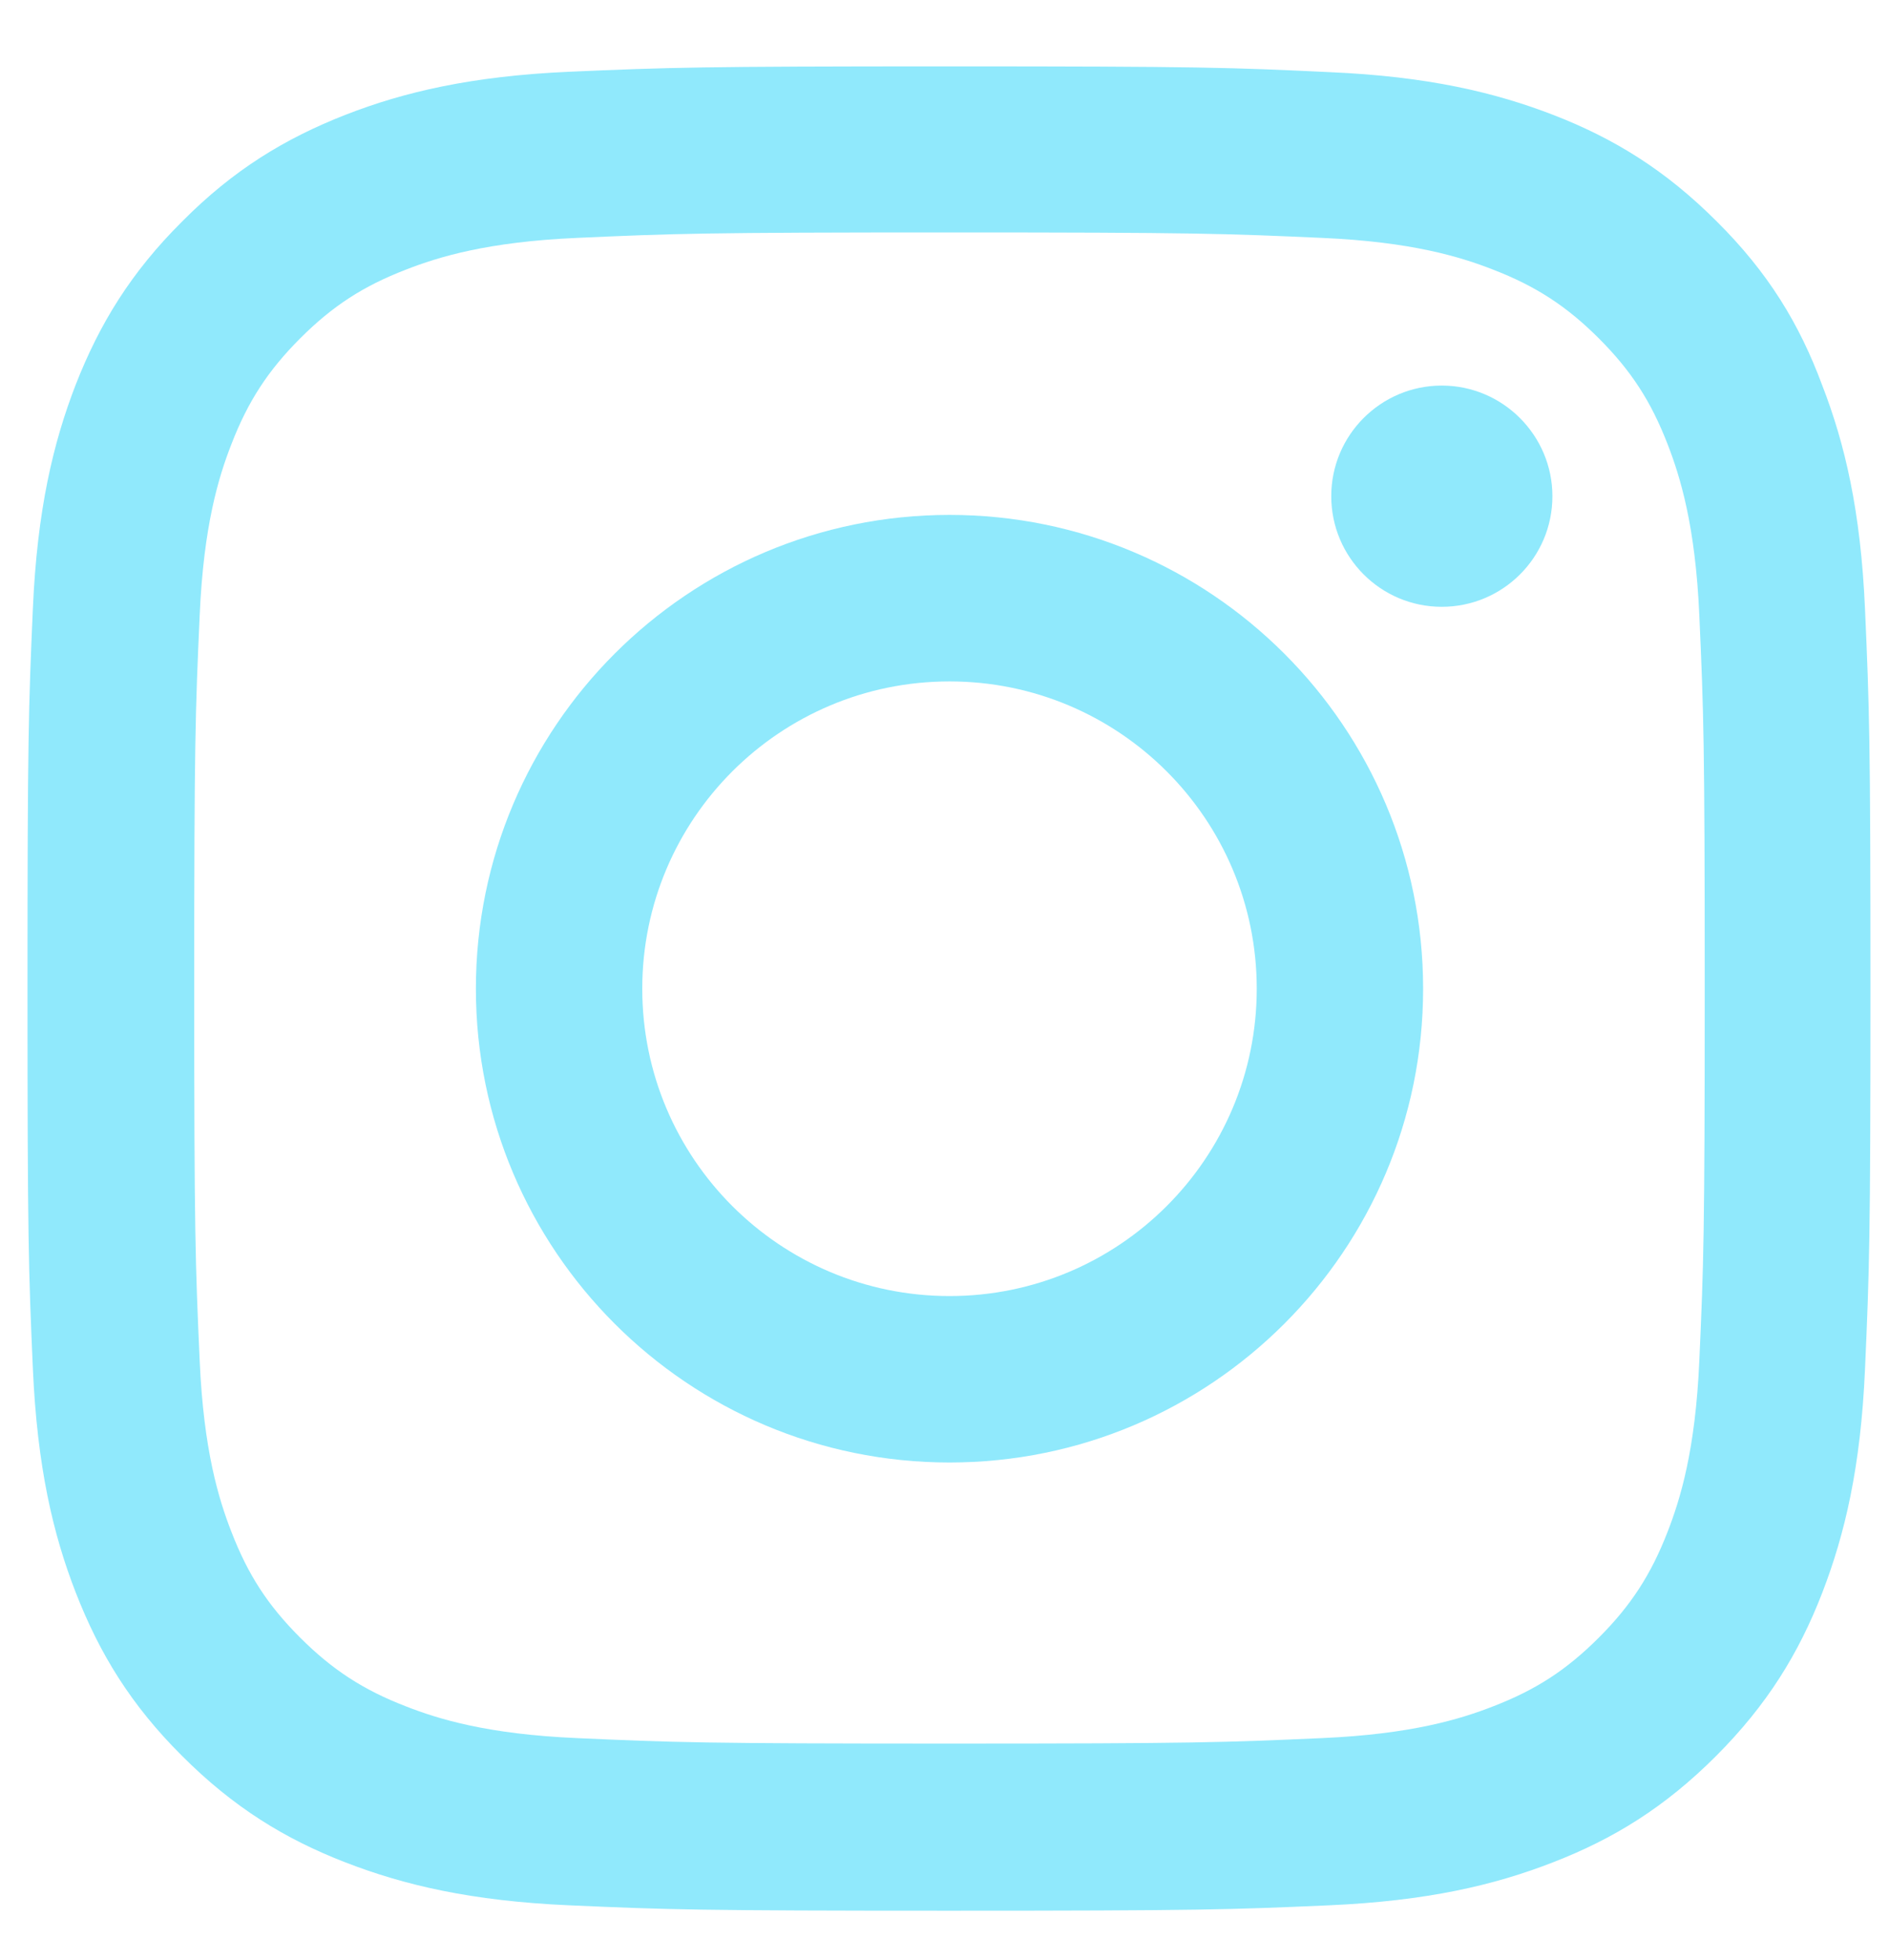
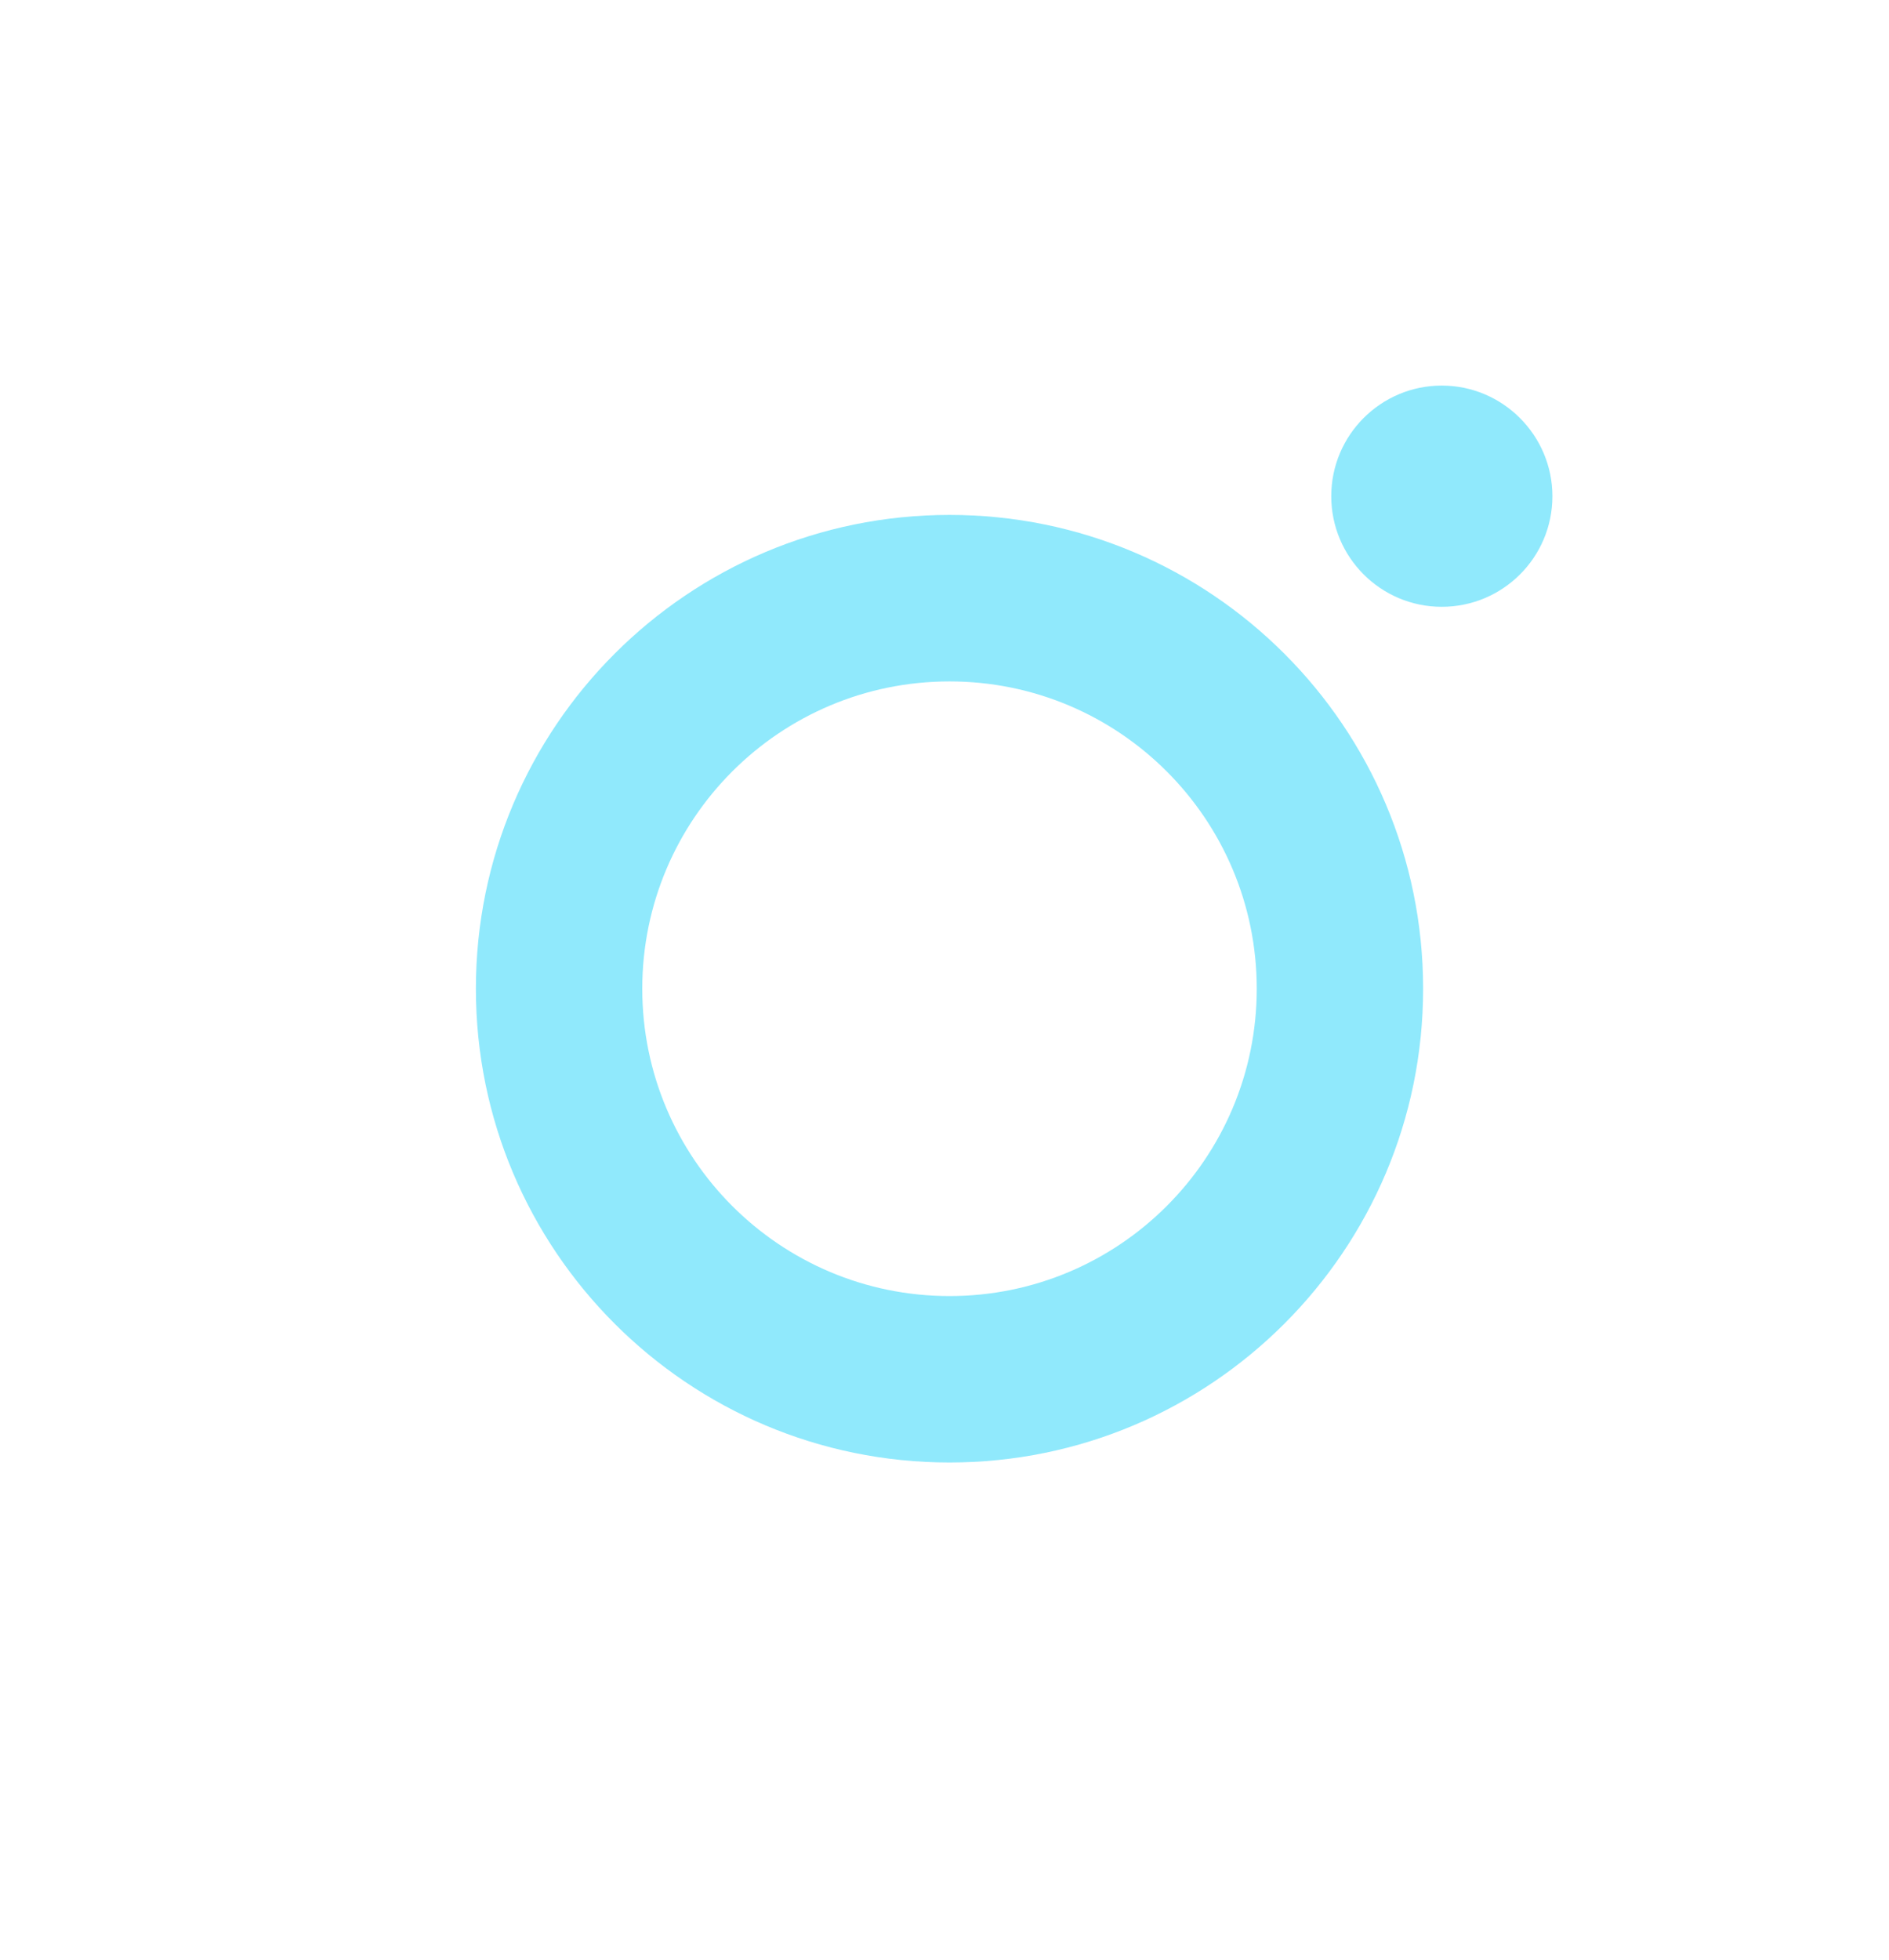
<svg xmlns="http://www.w3.org/2000/svg" width="27" height="28" viewBox="0 0 27 28" fill="none">
  <g id="Group">
-     <path id="Vector" d="M13.571 3.321C17.093 3.321 17.509 3.337 18.894 3.399C20.181 3.455 20.876 3.671 21.34 3.852C21.952 4.088 22.395 4.377 22.853 4.835C23.316 5.298 23.599 5.736 23.836 6.348C24.016 6.812 24.233 7.512 24.289 8.794C24.351 10.184 24.366 10.601 24.366 14.117C24.366 17.638 24.351 18.055 24.289 19.439C24.233 20.726 24.016 21.421 23.836 21.885C23.599 22.497 23.311 22.94 22.853 23.398C22.39 23.861 21.952 24.145 21.34 24.381C20.876 24.562 20.176 24.778 18.894 24.834C17.504 24.896 17.087 24.912 13.571 24.912C10.05 24.912 9.633 24.896 8.248 24.834C6.962 24.778 6.267 24.562 5.803 24.381C5.191 24.145 4.748 23.856 4.29 23.398C3.826 22.935 3.543 22.497 3.307 21.885C3.126 21.421 2.91 20.721 2.854 19.439C2.792 18.049 2.776 17.633 2.776 14.117C2.776 10.595 2.792 10.178 2.854 8.794C2.91 7.507 3.126 6.812 3.307 6.348C3.543 5.736 3.832 5.293 4.29 4.835C4.753 4.372 5.191 4.088 5.803 3.852C6.267 3.671 6.967 3.455 8.248 3.399C9.633 3.337 10.05 3.321 13.571 3.321ZM13.571 0.948C9.994 0.948 9.546 0.964 8.14 1.025C6.74 1.087 5.777 1.314 4.944 1.638C4.074 1.978 3.337 2.426 2.606 3.162C1.87 3.893 1.422 4.629 1.083 5.494C0.758 6.333 0.532 7.29 0.47 8.691C0.408 10.101 0.393 10.549 0.393 14.127C0.393 17.705 0.408 18.152 0.47 19.558C0.532 20.958 0.758 21.921 1.083 22.755C1.422 23.625 1.87 24.361 2.606 25.092C3.337 25.823 4.074 26.276 4.938 26.61C5.777 26.935 6.735 27.161 8.135 27.223C9.541 27.285 9.988 27.3 13.566 27.3C17.144 27.3 17.592 27.285 18.997 27.223C20.398 27.161 21.36 26.935 22.194 26.61C23.059 26.276 23.795 25.823 24.526 25.092C25.257 24.361 25.71 23.625 26.045 22.76C26.369 21.921 26.596 20.963 26.657 19.563C26.719 18.158 26.735 17.71 26.735 14.132C26.735 10.554 26.719 10.106 26.657 8.701C26.596 7.301 26.369 6.338 26.045 5.504C25.72 4.629 25.273 3.893 24.536 3.162C23.805 2.431 23.069 1.978 22.204 1.643C21.365 1.319 20.408 1.092 19.008 1.031C17.597 0.964 17.149 0.948 13.571 0.948Z" fill="#90E9FC" />
    <path id="Vector_2" d="M13.572 7.357C9.834 7.357 6.802 10.389 6.802 14.127C6.802 17.864 9.834 20.896 13.572 20.896C17.309 20.896 20.341 17.864 20.341 14.127C20.341 10.389 17.309 7.357 13.572 7.357ZM13.572 18.518C11.147 18.518 9.18 16.552 9.18 14.127C9.18 11.702 11.147 9.736 13.572 9.736C15.996 9.736 17.963 11.702 17.963 14.127C17.963 16.552 15.996 18.518 13.572 18.518Z" fill="#90E9FC" />
-     <path id="Vector_3" d="M22.189 7.09C22.189 7.965 21.479 8.67 20.608 8.67C19.733 8.67 19.028 7.96 19.028 7.09C19.028 6.215 19.738 5.509 20.608 5.509C21.479 5.509 22.189 6.22 22.189 7.09Z" fill="#90E9FC" />
+     <path id="Vector_3" d="M22.189 7.09C22.189 7.965 21.479 8.67 20.608 8.67C19.733 8.67 19.028 7.96 19.028 7.09C19.028 6.215 19.738 5.509 20.608 5.509C21.479 5.509 22.189 6.22 22.189 7.09" fill="#90E9FC" />
  </g>
</svg>